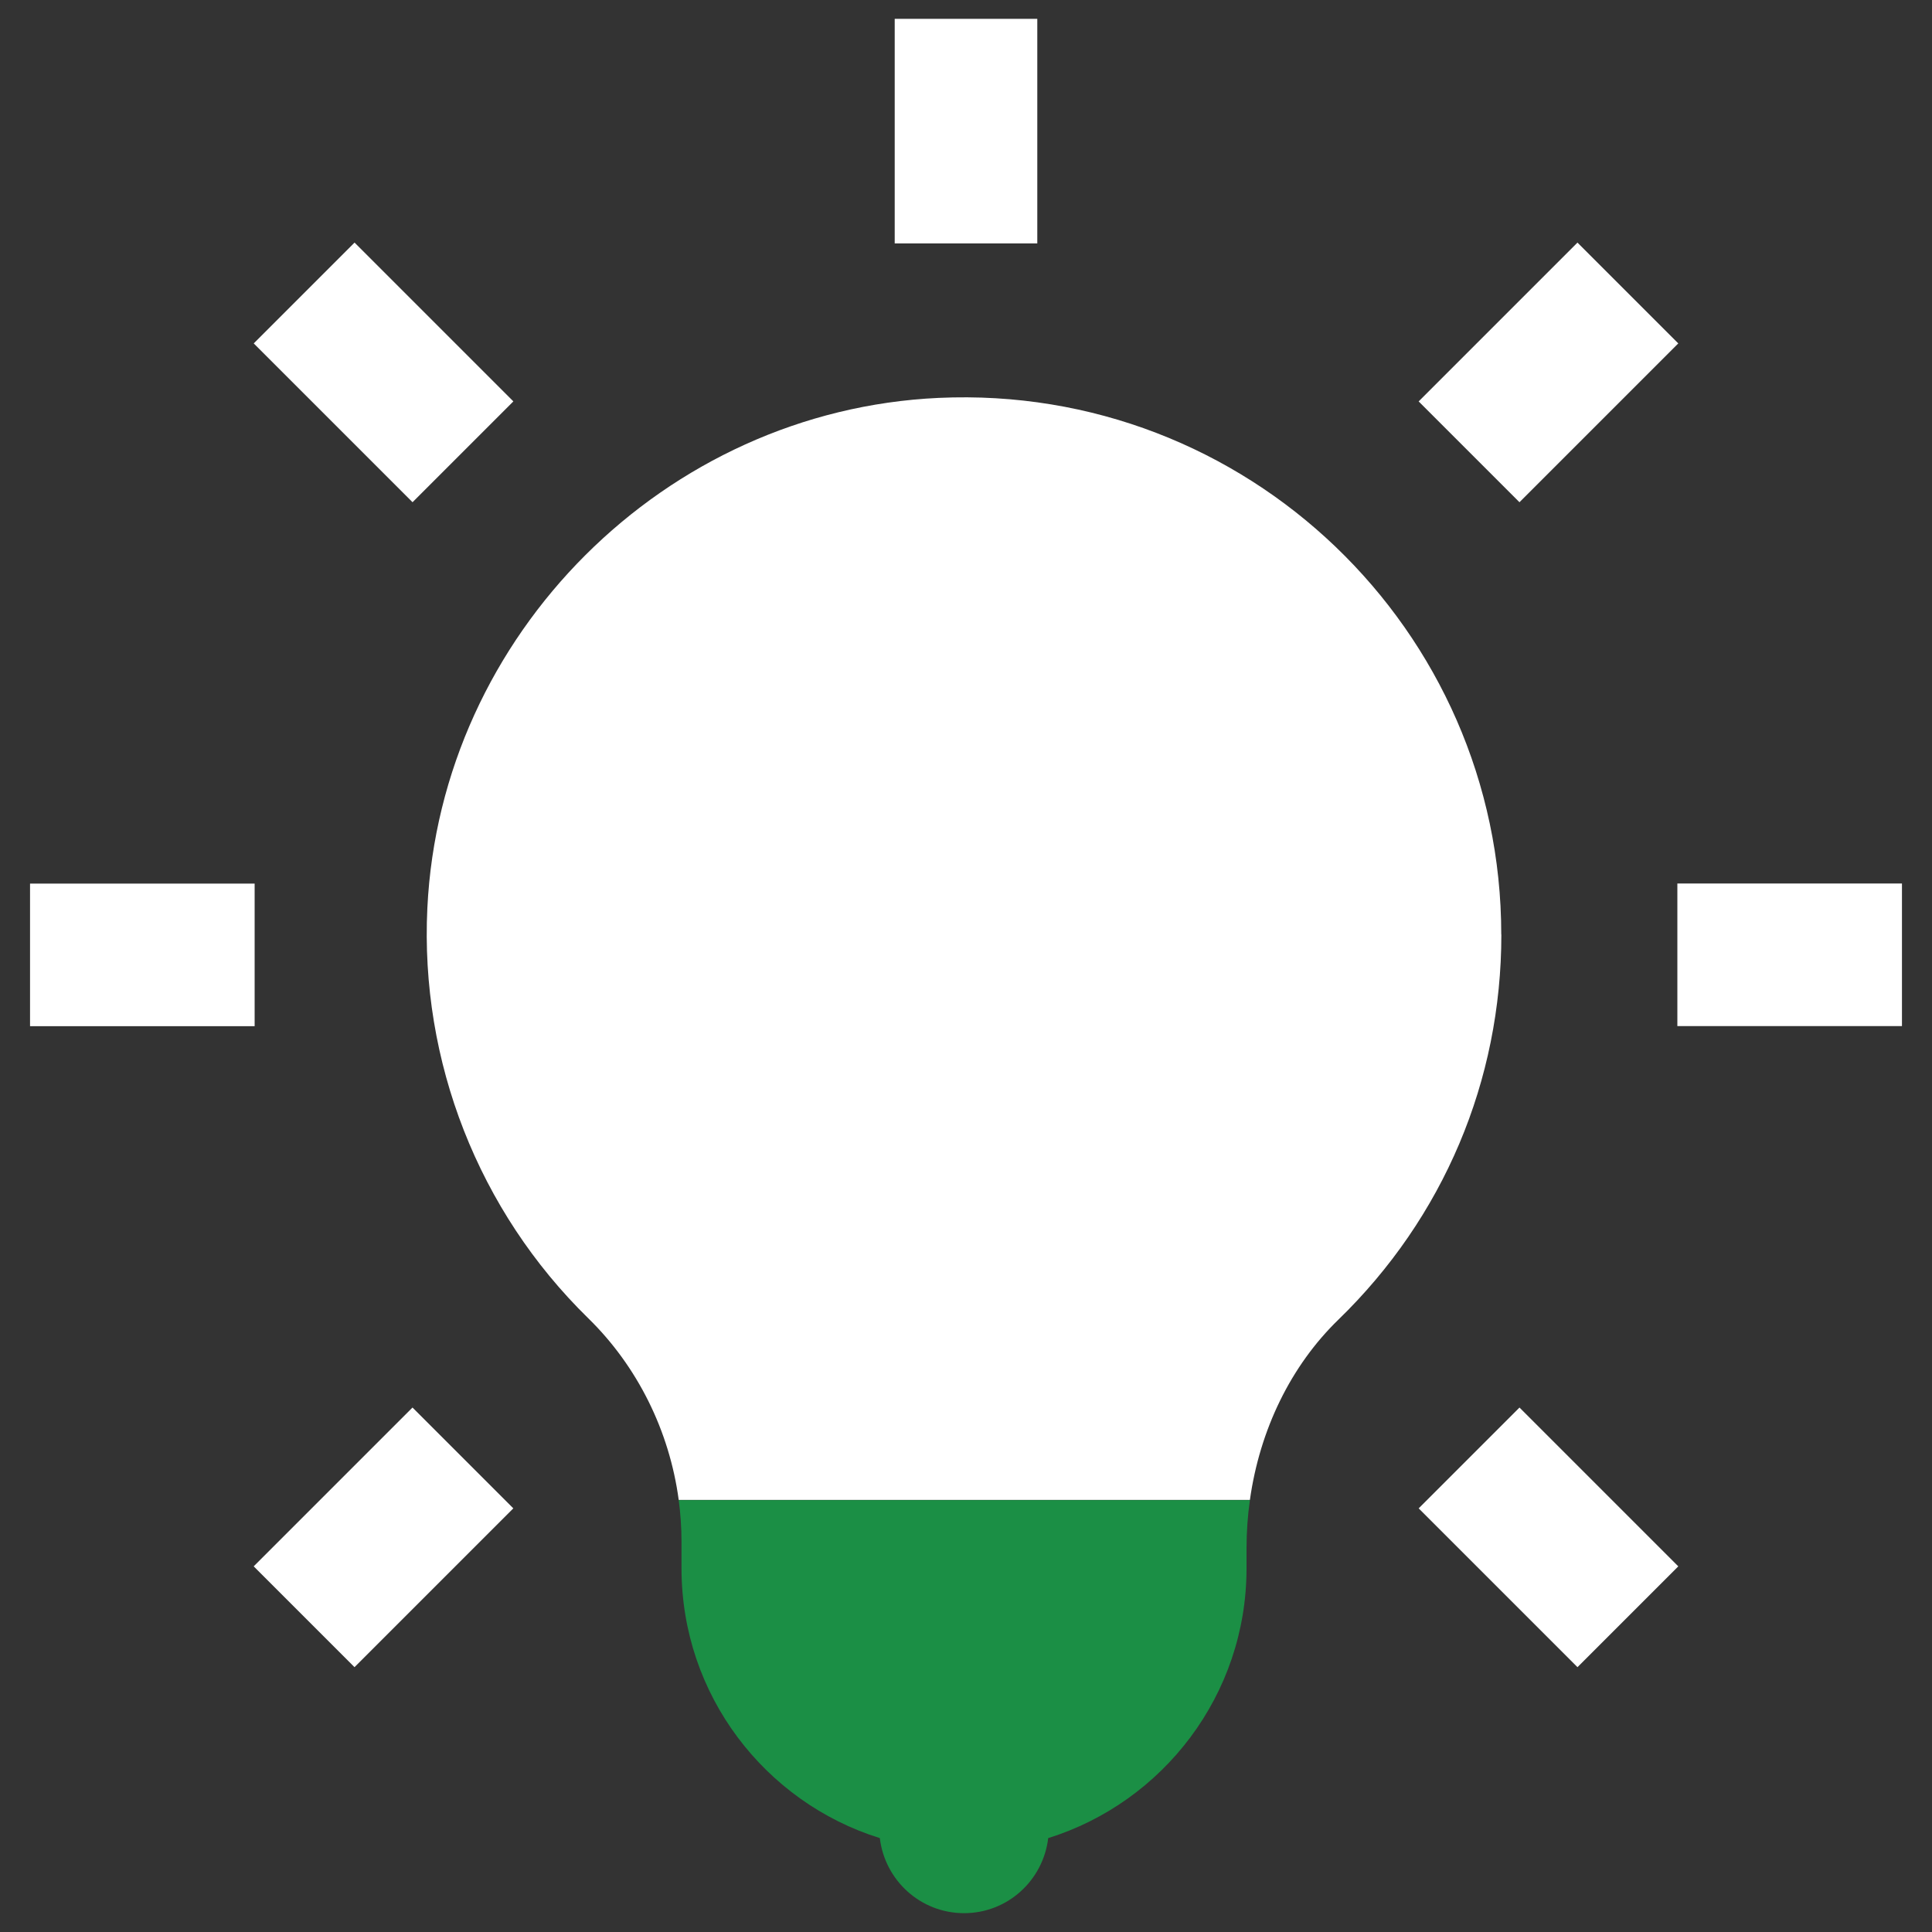
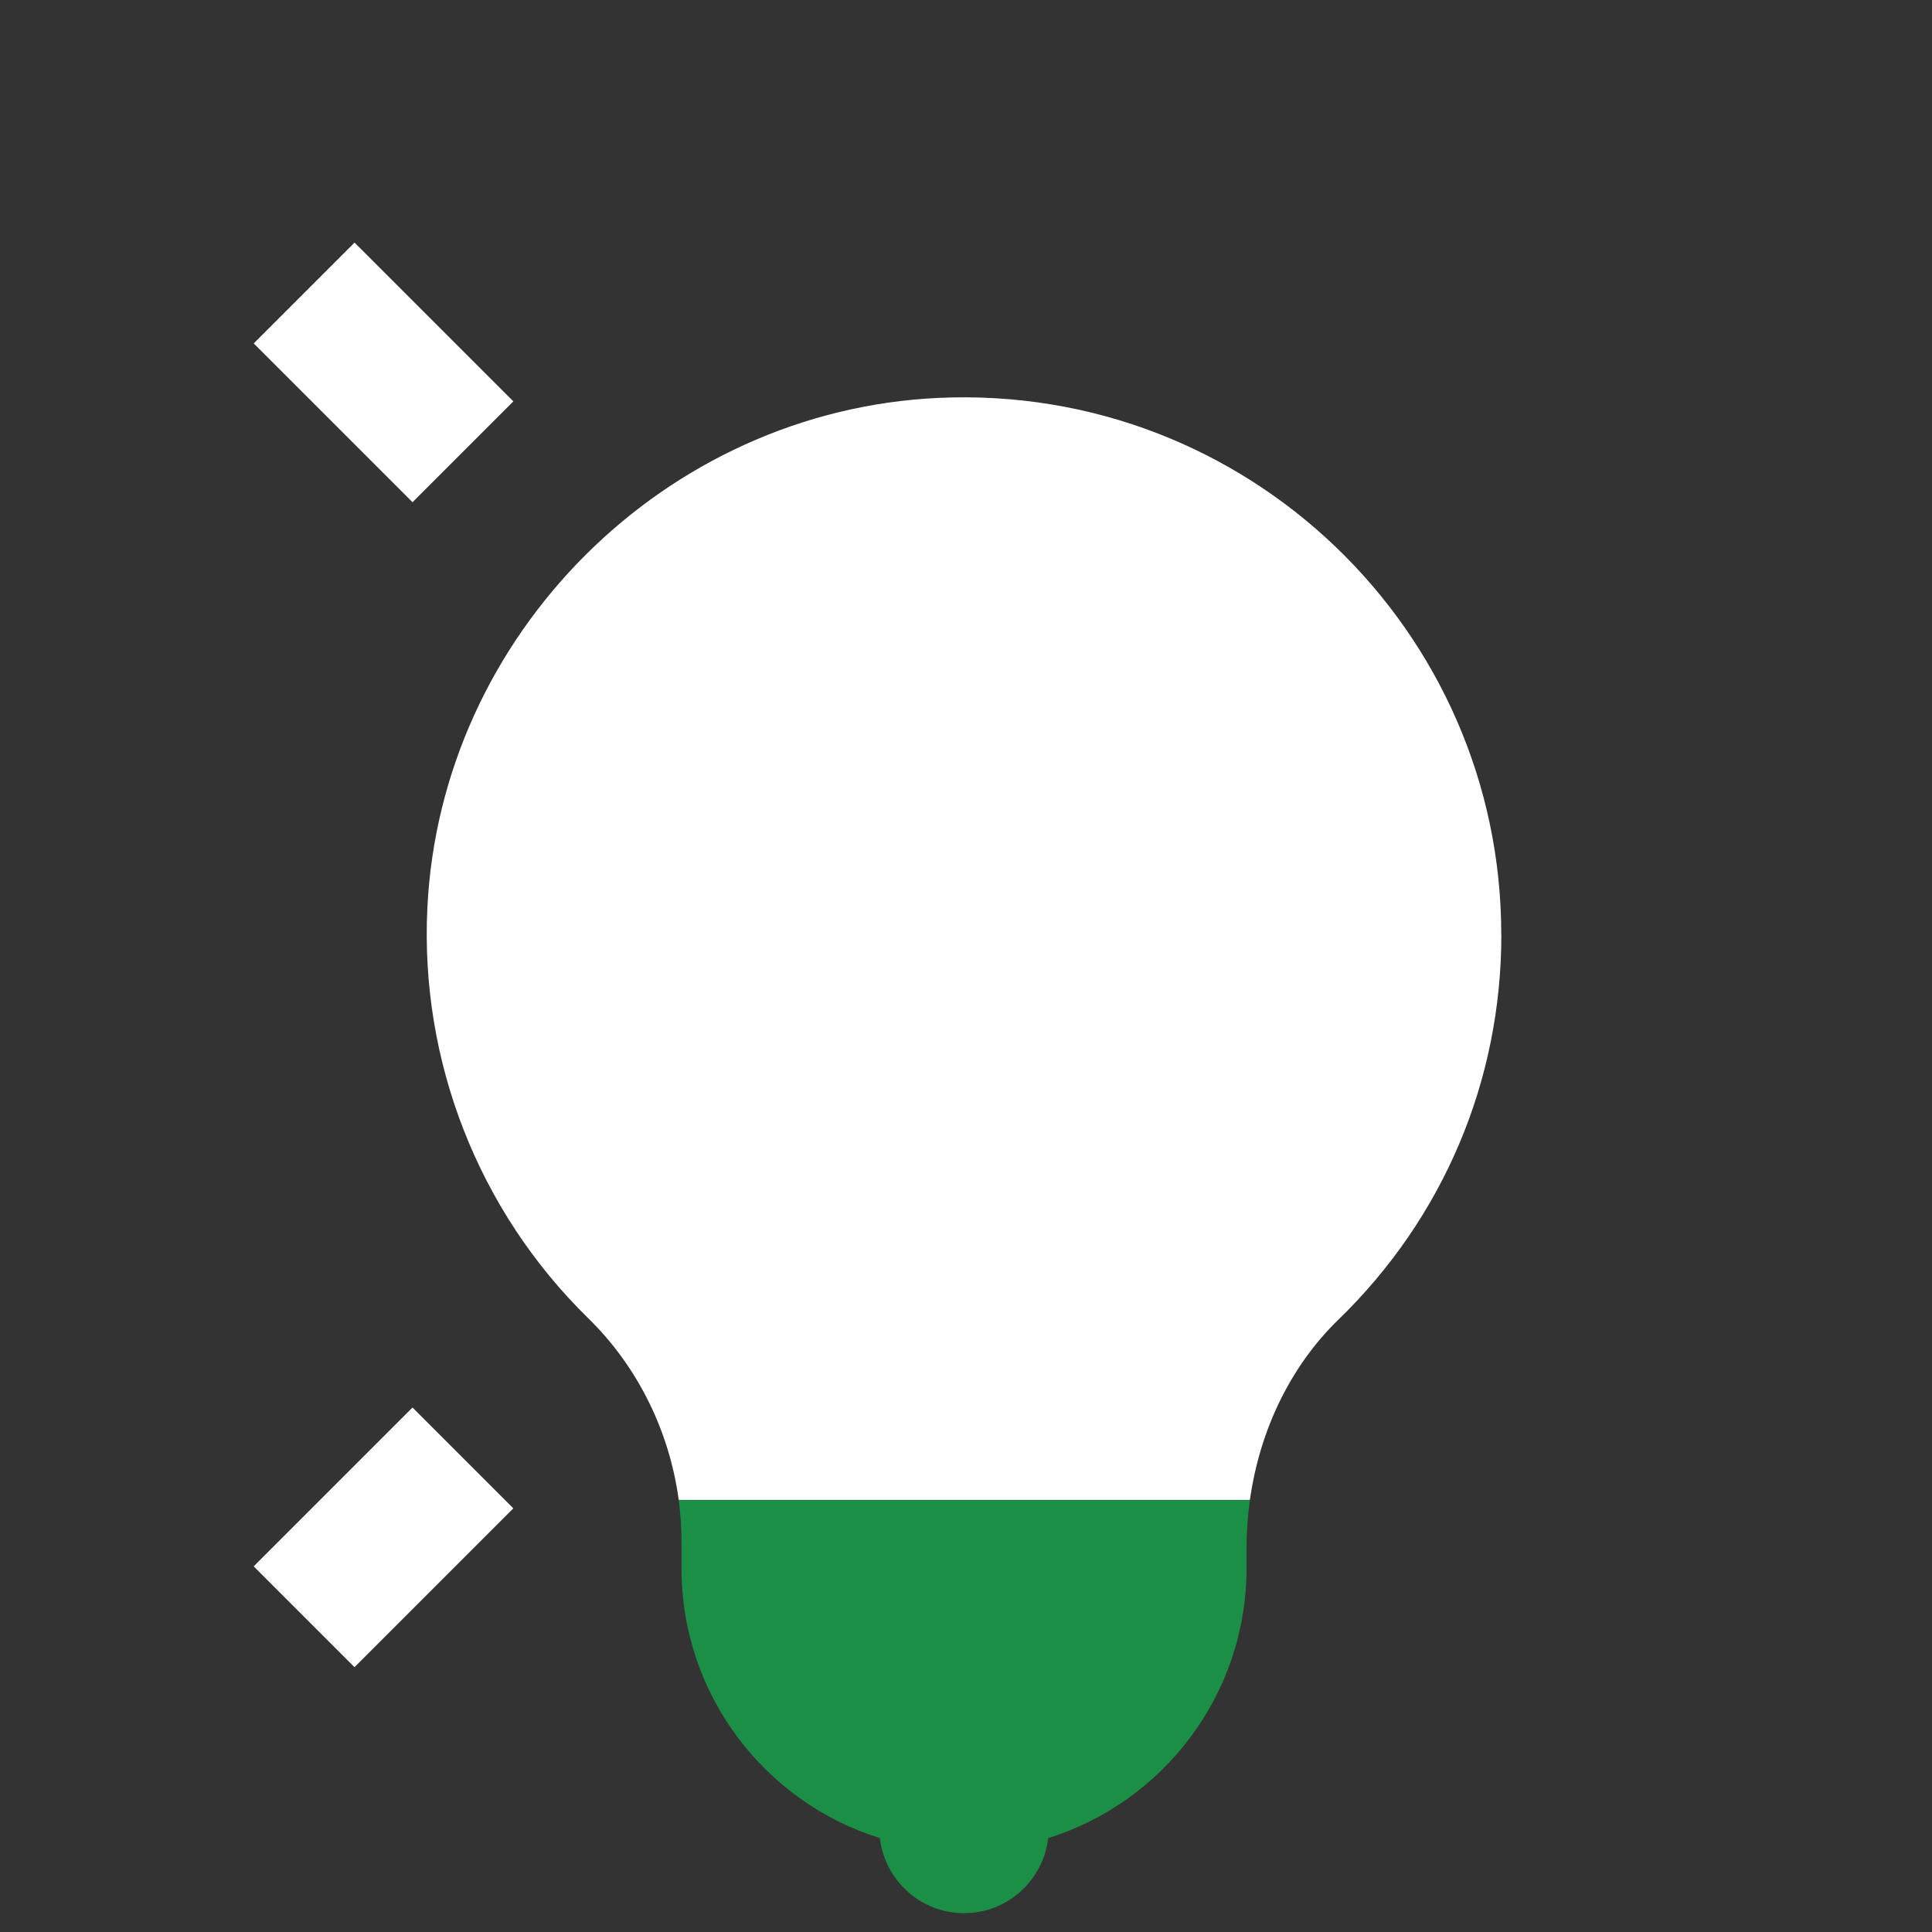
<svg xmlns="http://www.w3.org/2000/svg" id="Layer_1" width="200" height="200" viewBox="0 0 200 200">
  <rect x="0" y="0" width="200" height="200" fill="#333333" stroke="none" />
  <defs>
    <style>.cls-1{fill:#fff;}.cls-2{fill:#1b8f45;}</style>
  </defs>
  <path class="cls-1" d="M155.42,96.74c0,15.15-5.99,29.31-16.87,39.87-4.93,4.78-8.14,11.4-9.16,18.66h-59.13c-.96-7.13-4.26-13.82-9.37-18.81-11.35-11.1-17.42-26.58-16.65-42.46,1.37-28.31,24.61-51.51,52.92-52.81,31.89-1.46,58.25,24.01,58.25,55.55Z" />
-   <rect class="cls-1" x="92.62" y="1.95" width="14.76" height="23.25" />
  <rect class="cls-1" x="32.32" y="26.93" width="14.76" height="23.25" transform="translate(-15.63 39.36) rotate(-45)" />
-   <rect class="cls-1" x="7.34" y="87.23" width="14.76" height="23.25" transform="translate(-84.12 113.57) rotate(-90)" />
  <rect class="cls-1" x="32.32" y="147.52" width="14.76" height="23.25" transform="translate(-44.76 299.75) rotate(-135)" />
-   <rect class="cls-1" x="152.92" y="147.52" width="14.76" height="23.25" transform="translate(386.18 158.33) rotate(135)" />
-   <rect class="cls-1" x="177.89" y="87.23" width="14.76" height="23.25" transform="translate(284.12 -86.43) rotate(90)" />
-   <rect class="cls-1" x="152.92" y="26.93" width="14.76" height="23.25" transform="translate(74.21 -102.06) rotate(45)" />
  <path class="cls-2" d="M129.39,155.28c-.23,1.63-.35,3.3-.35,4.99v2.09c0,13.1-8.65,24.21-20.53,27.92-.52,4.37-4.2,7.77-8.71,7.77s-8.2-3.4-8.72-7.77c-11.89-3.71-20.53-14.82-20.53-27.92v-2.73c0-1.46-.1-2.91-.29-4.34h59.13Z" />
</svg>